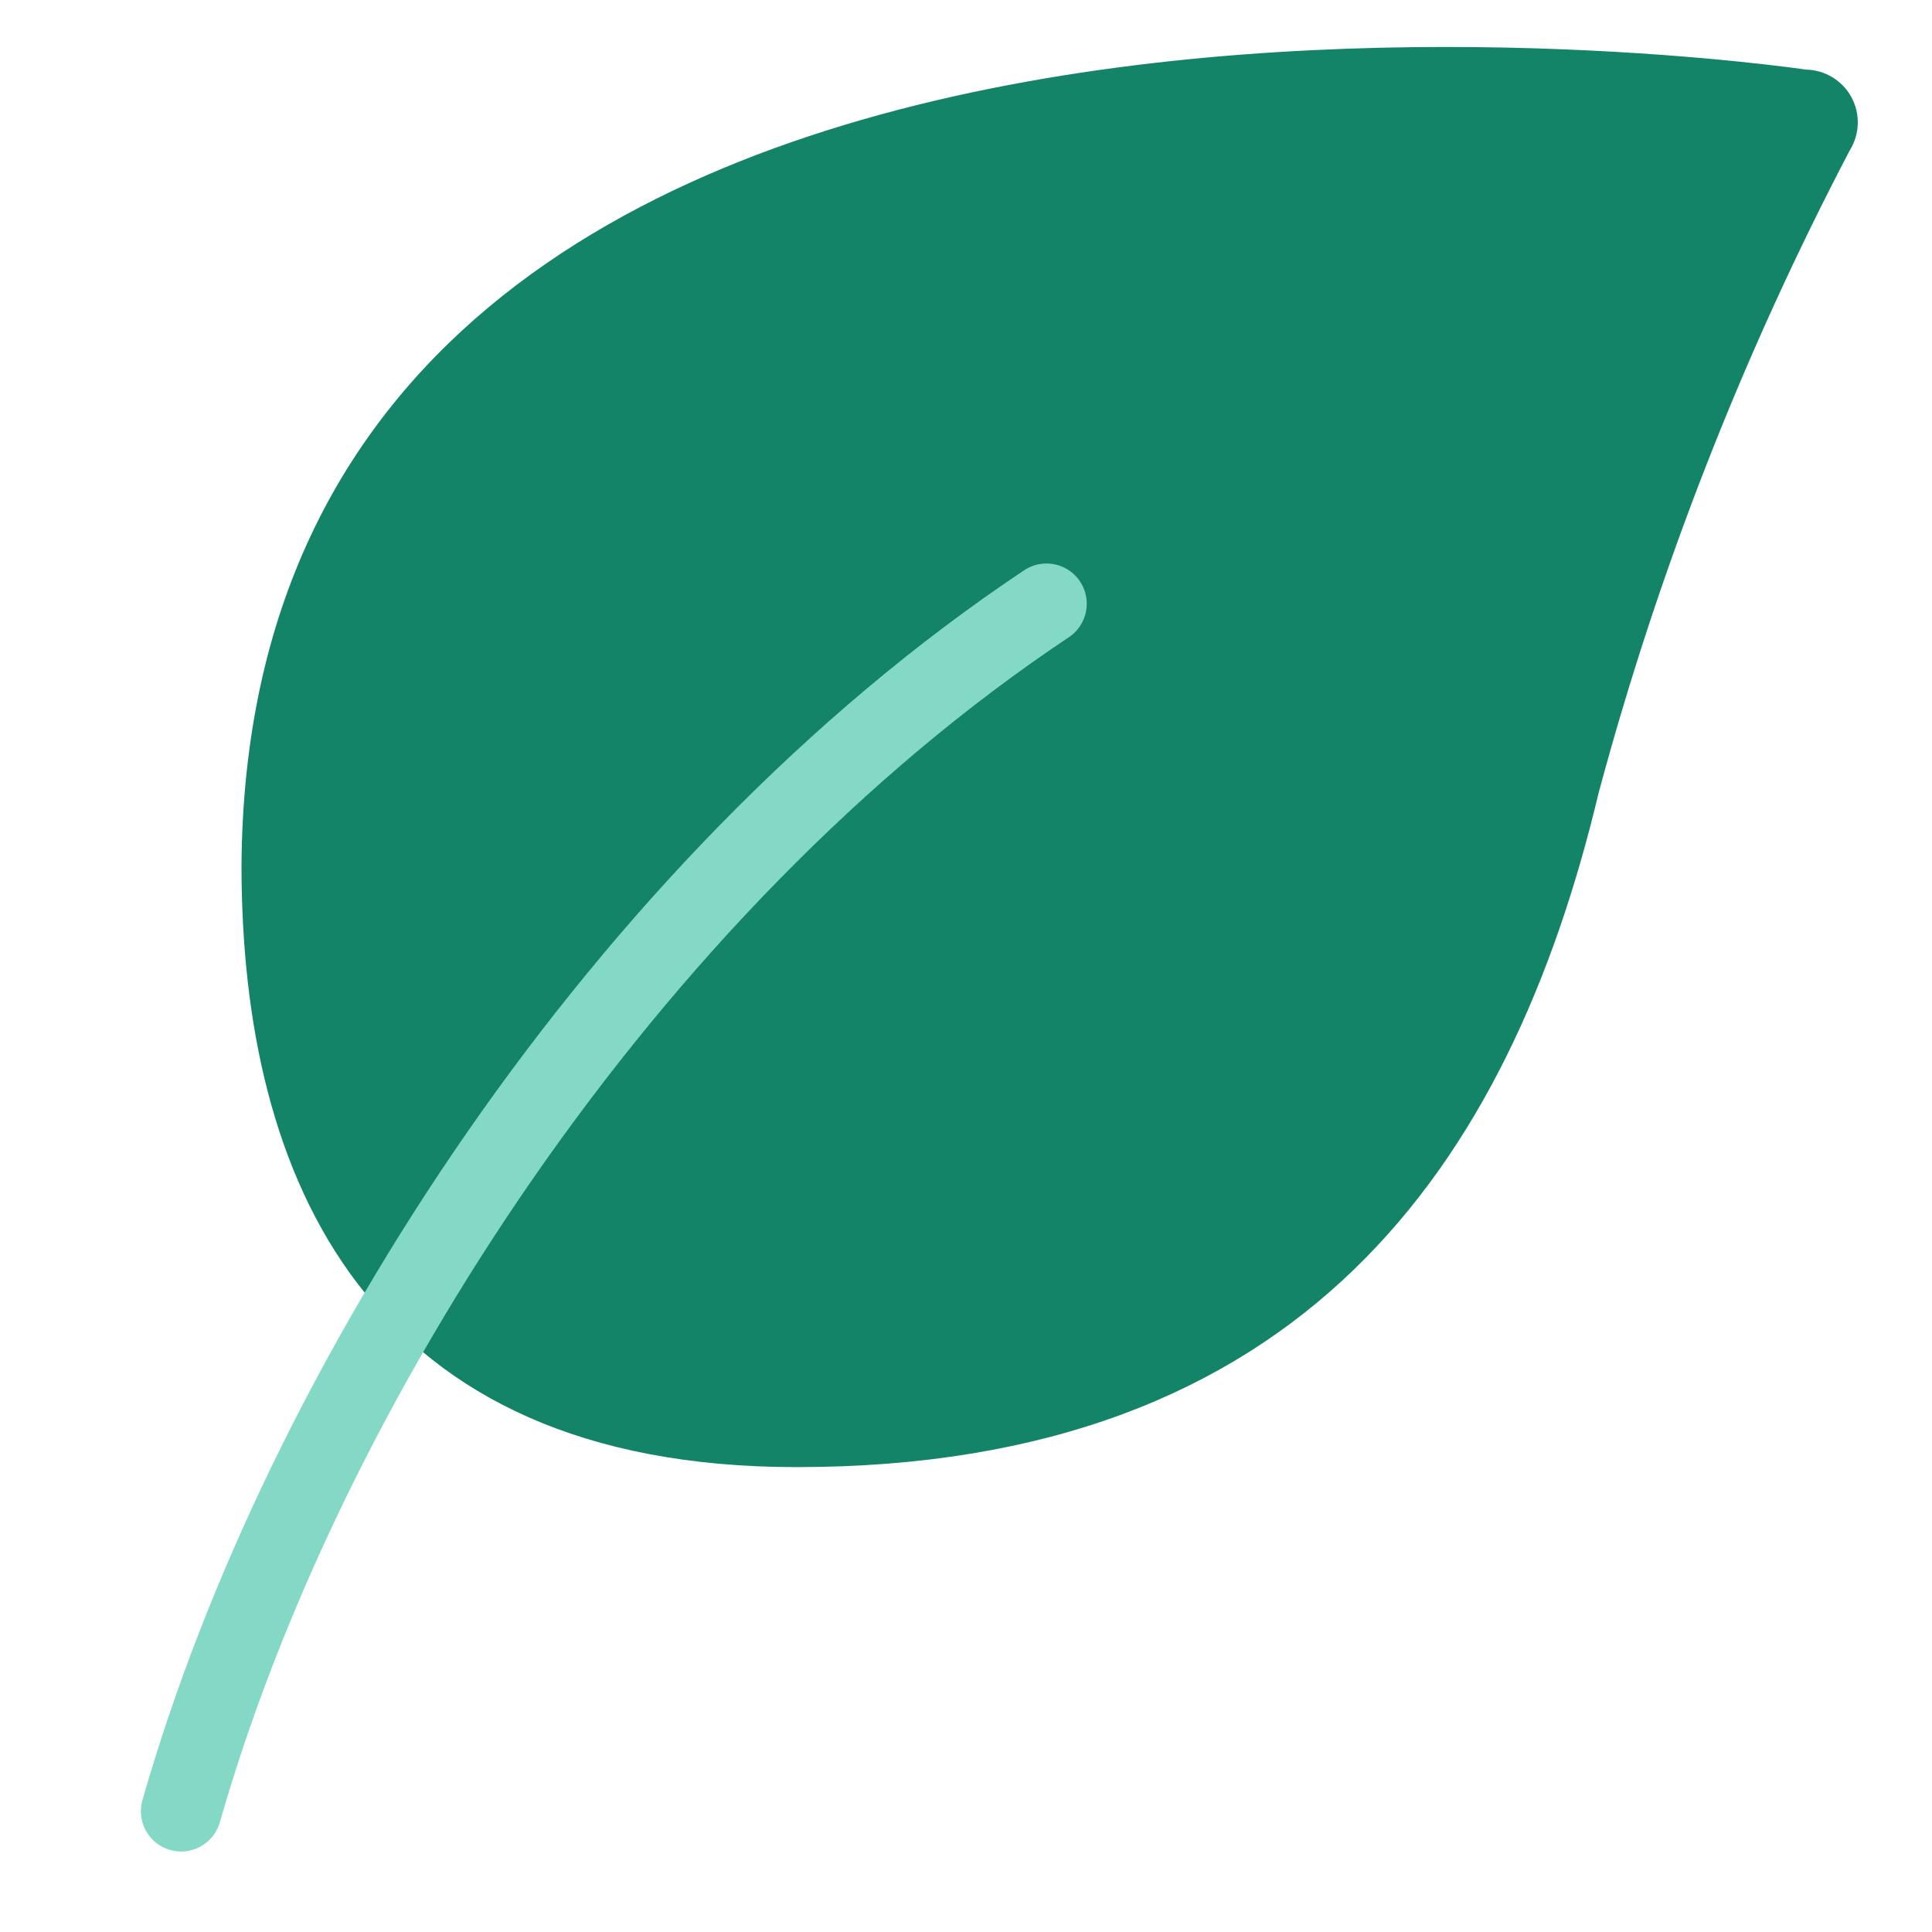
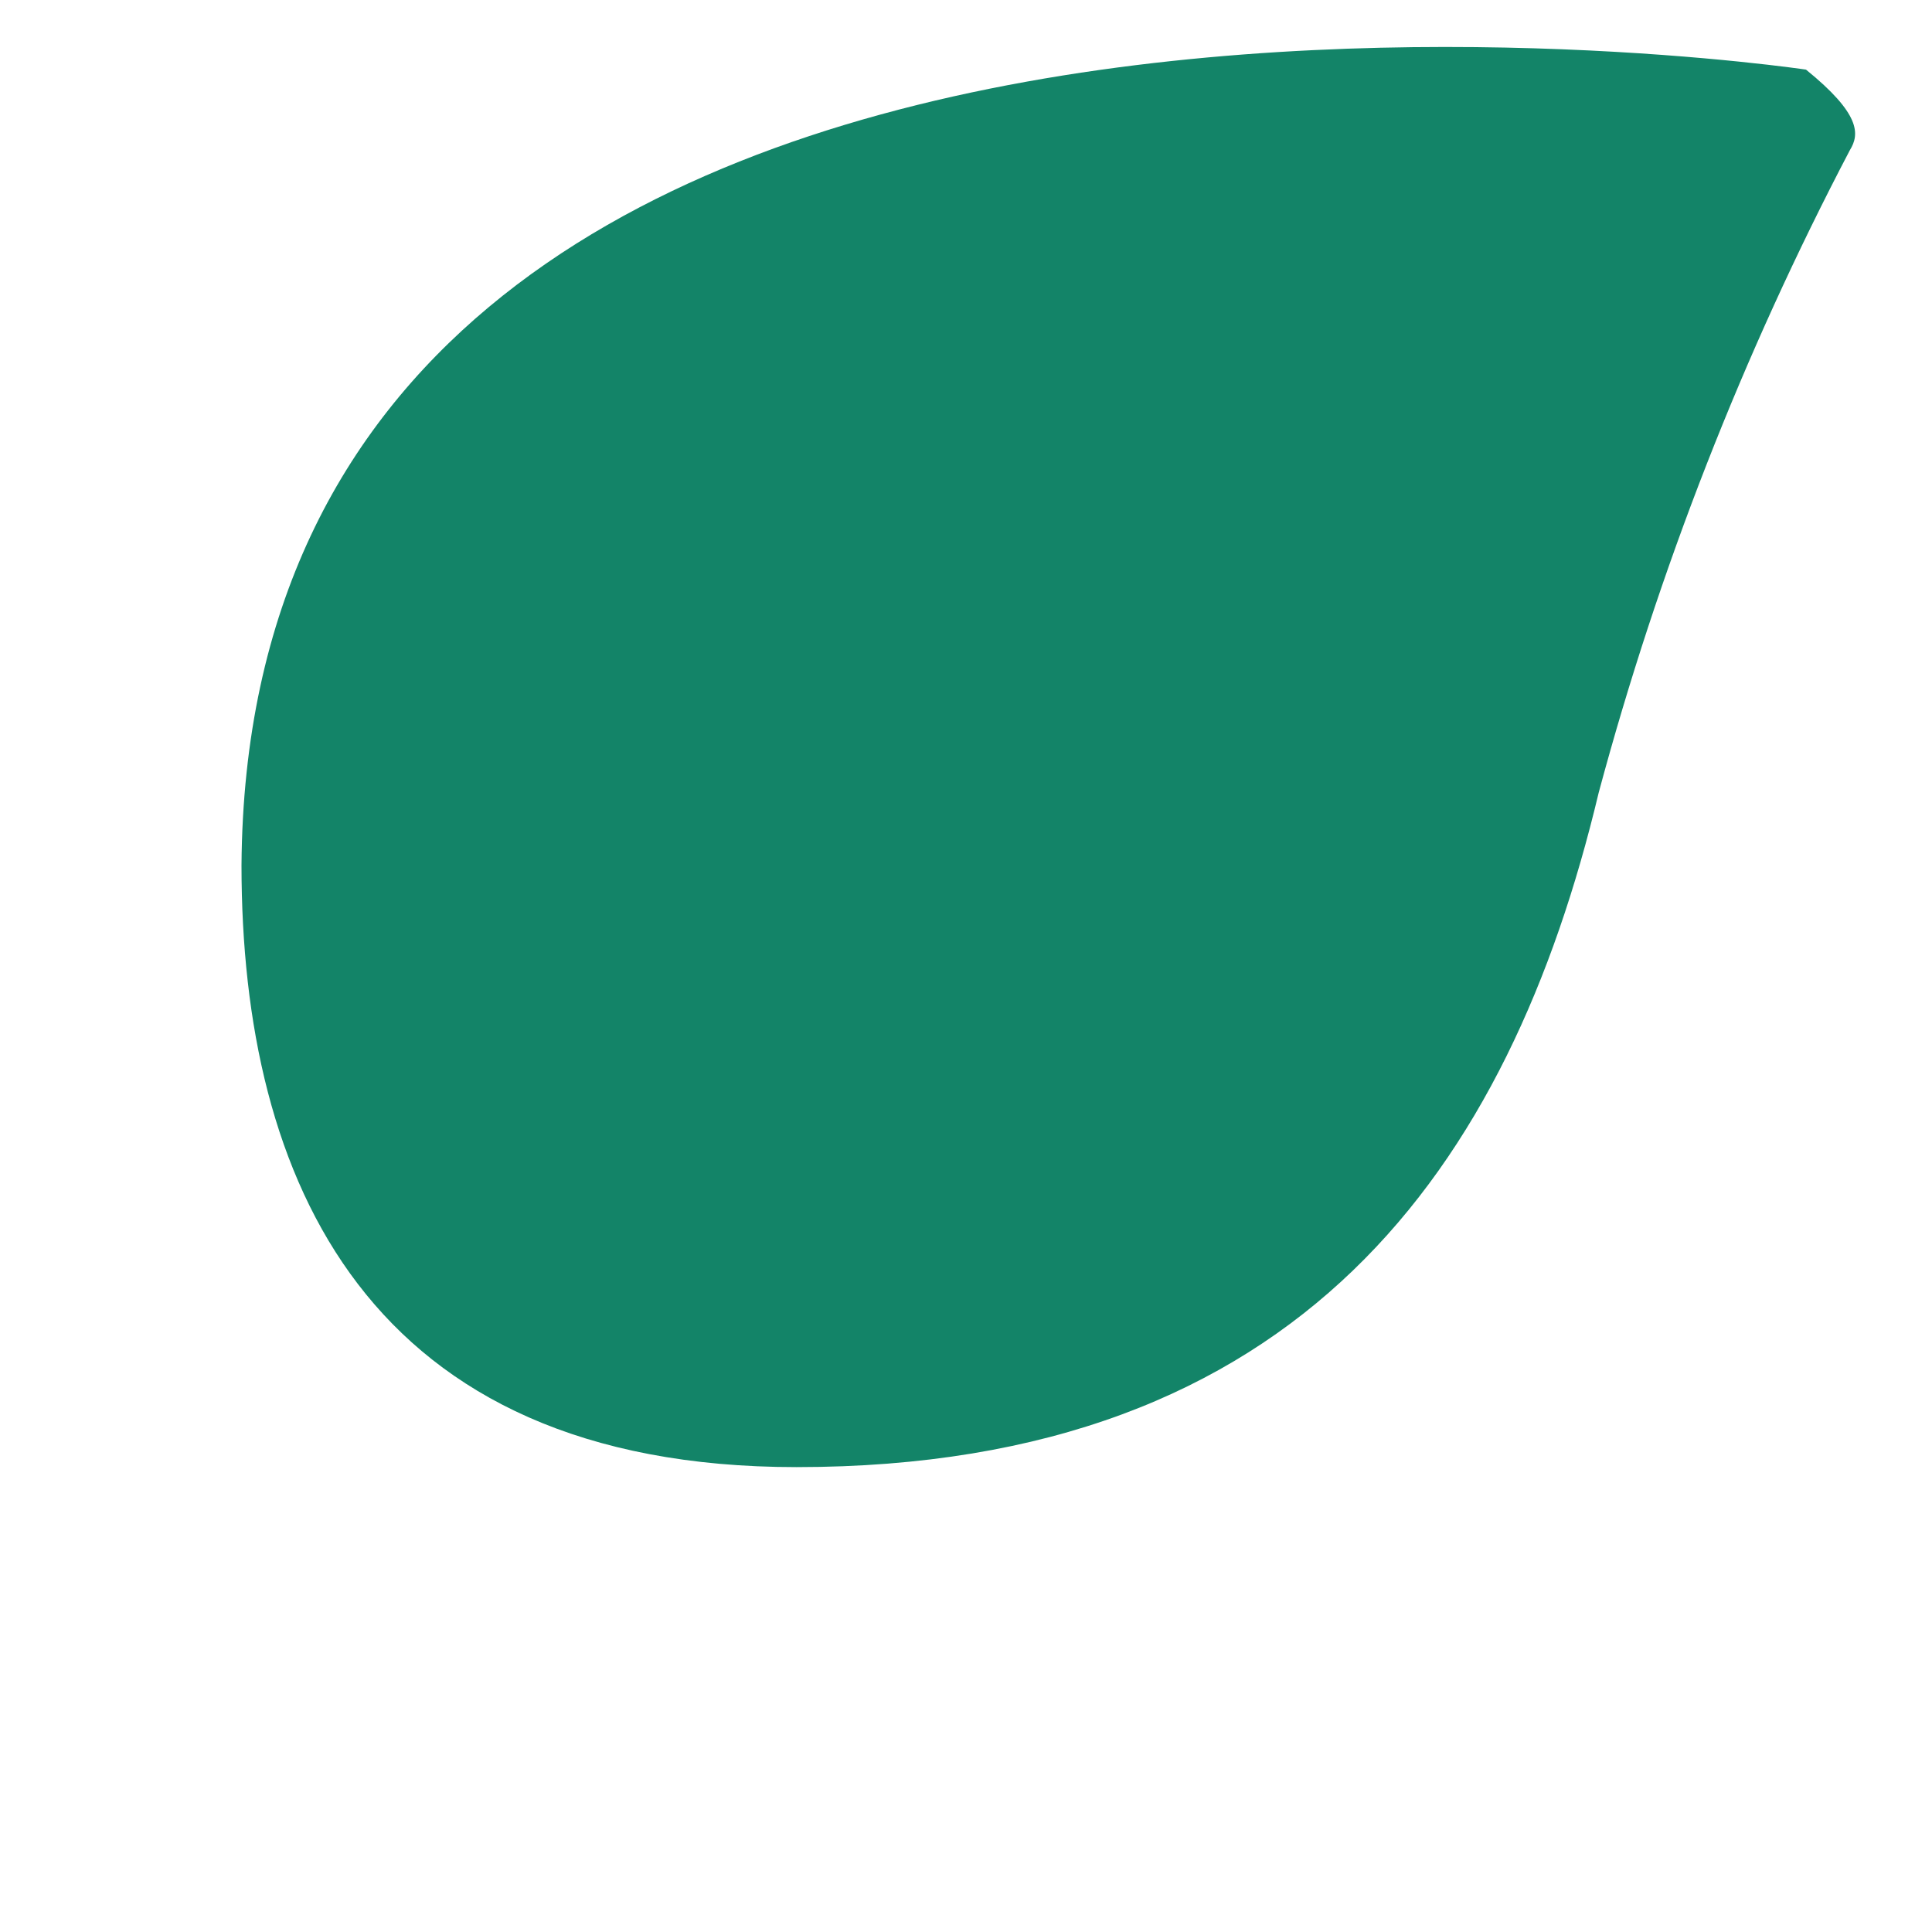
<svg xmlns="http://www.w3.org/2000/svg" width="48" height="48" viewBox="0 0 48 48" fill="none">
-   <path fill-rule="evenodd" clip-rule="evenodd" d="M39.72 19.69C37.5 29 32.31 36.45 19.79 36.45C9.12 36.45 6 29.31 6 21.5C6.17 -4.06 44.87 1.73 44.87 1.73C45.341 1.738 45.771 1.999 45.997 2.413C46.222 2.827 46.208 3.33 45.96 3.73C43.3 8.804 41.207 14.157 39.72 19.69Z" fill="#138468" />
-   <path d="M4.5 45C7.5 34.5 15.5 22 26 15" stroke="#84D9C6" stroke-width="2" stroke-linecap="round" stroke-linejoin="round" />
+   <path fill-rule="evenodd" clip-rule="evenodd" d="M39.72 19.69C37.5 29 32.31 36.45 19.79 36.45C9.12 36.45 6 29.31 6 21.5C6.17 -4.06 44.87 1.73 44.87 1.73C46.222 2.827 46.208 3.33 45.96 3.73C43.3 8.804 41.207 14.157 39.72 19.69Z" fill="#138468" />
</svg>